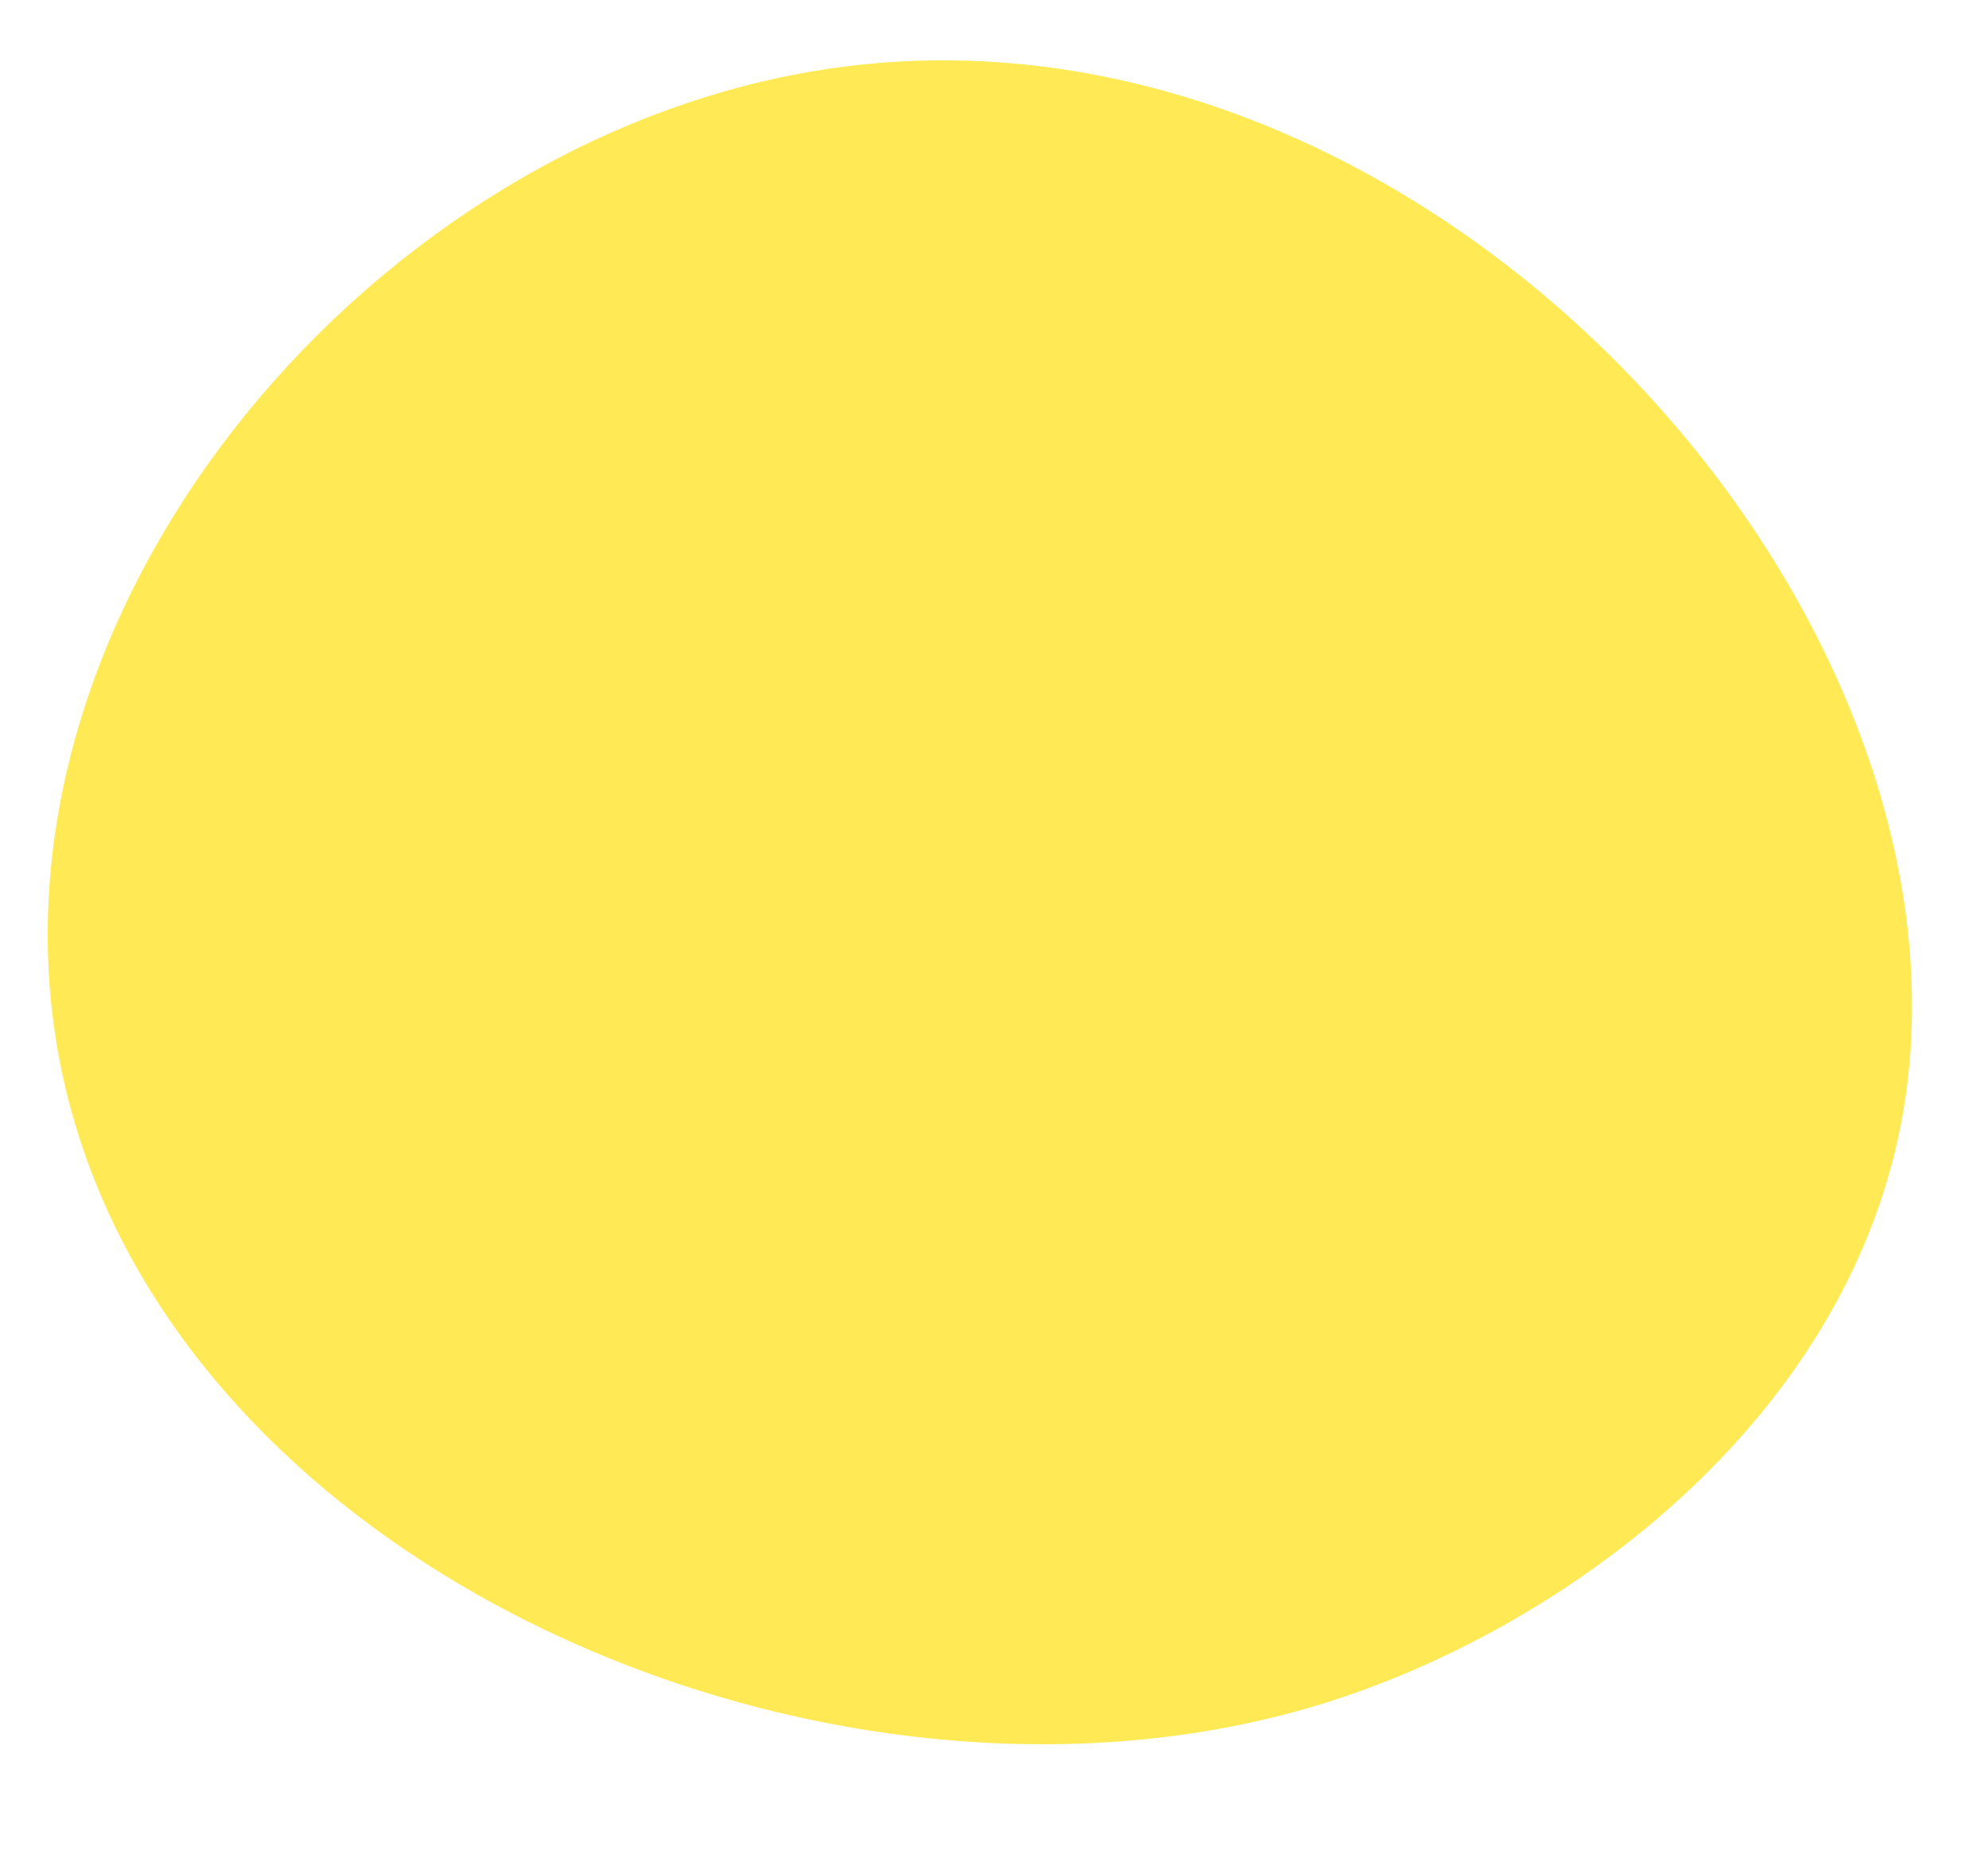
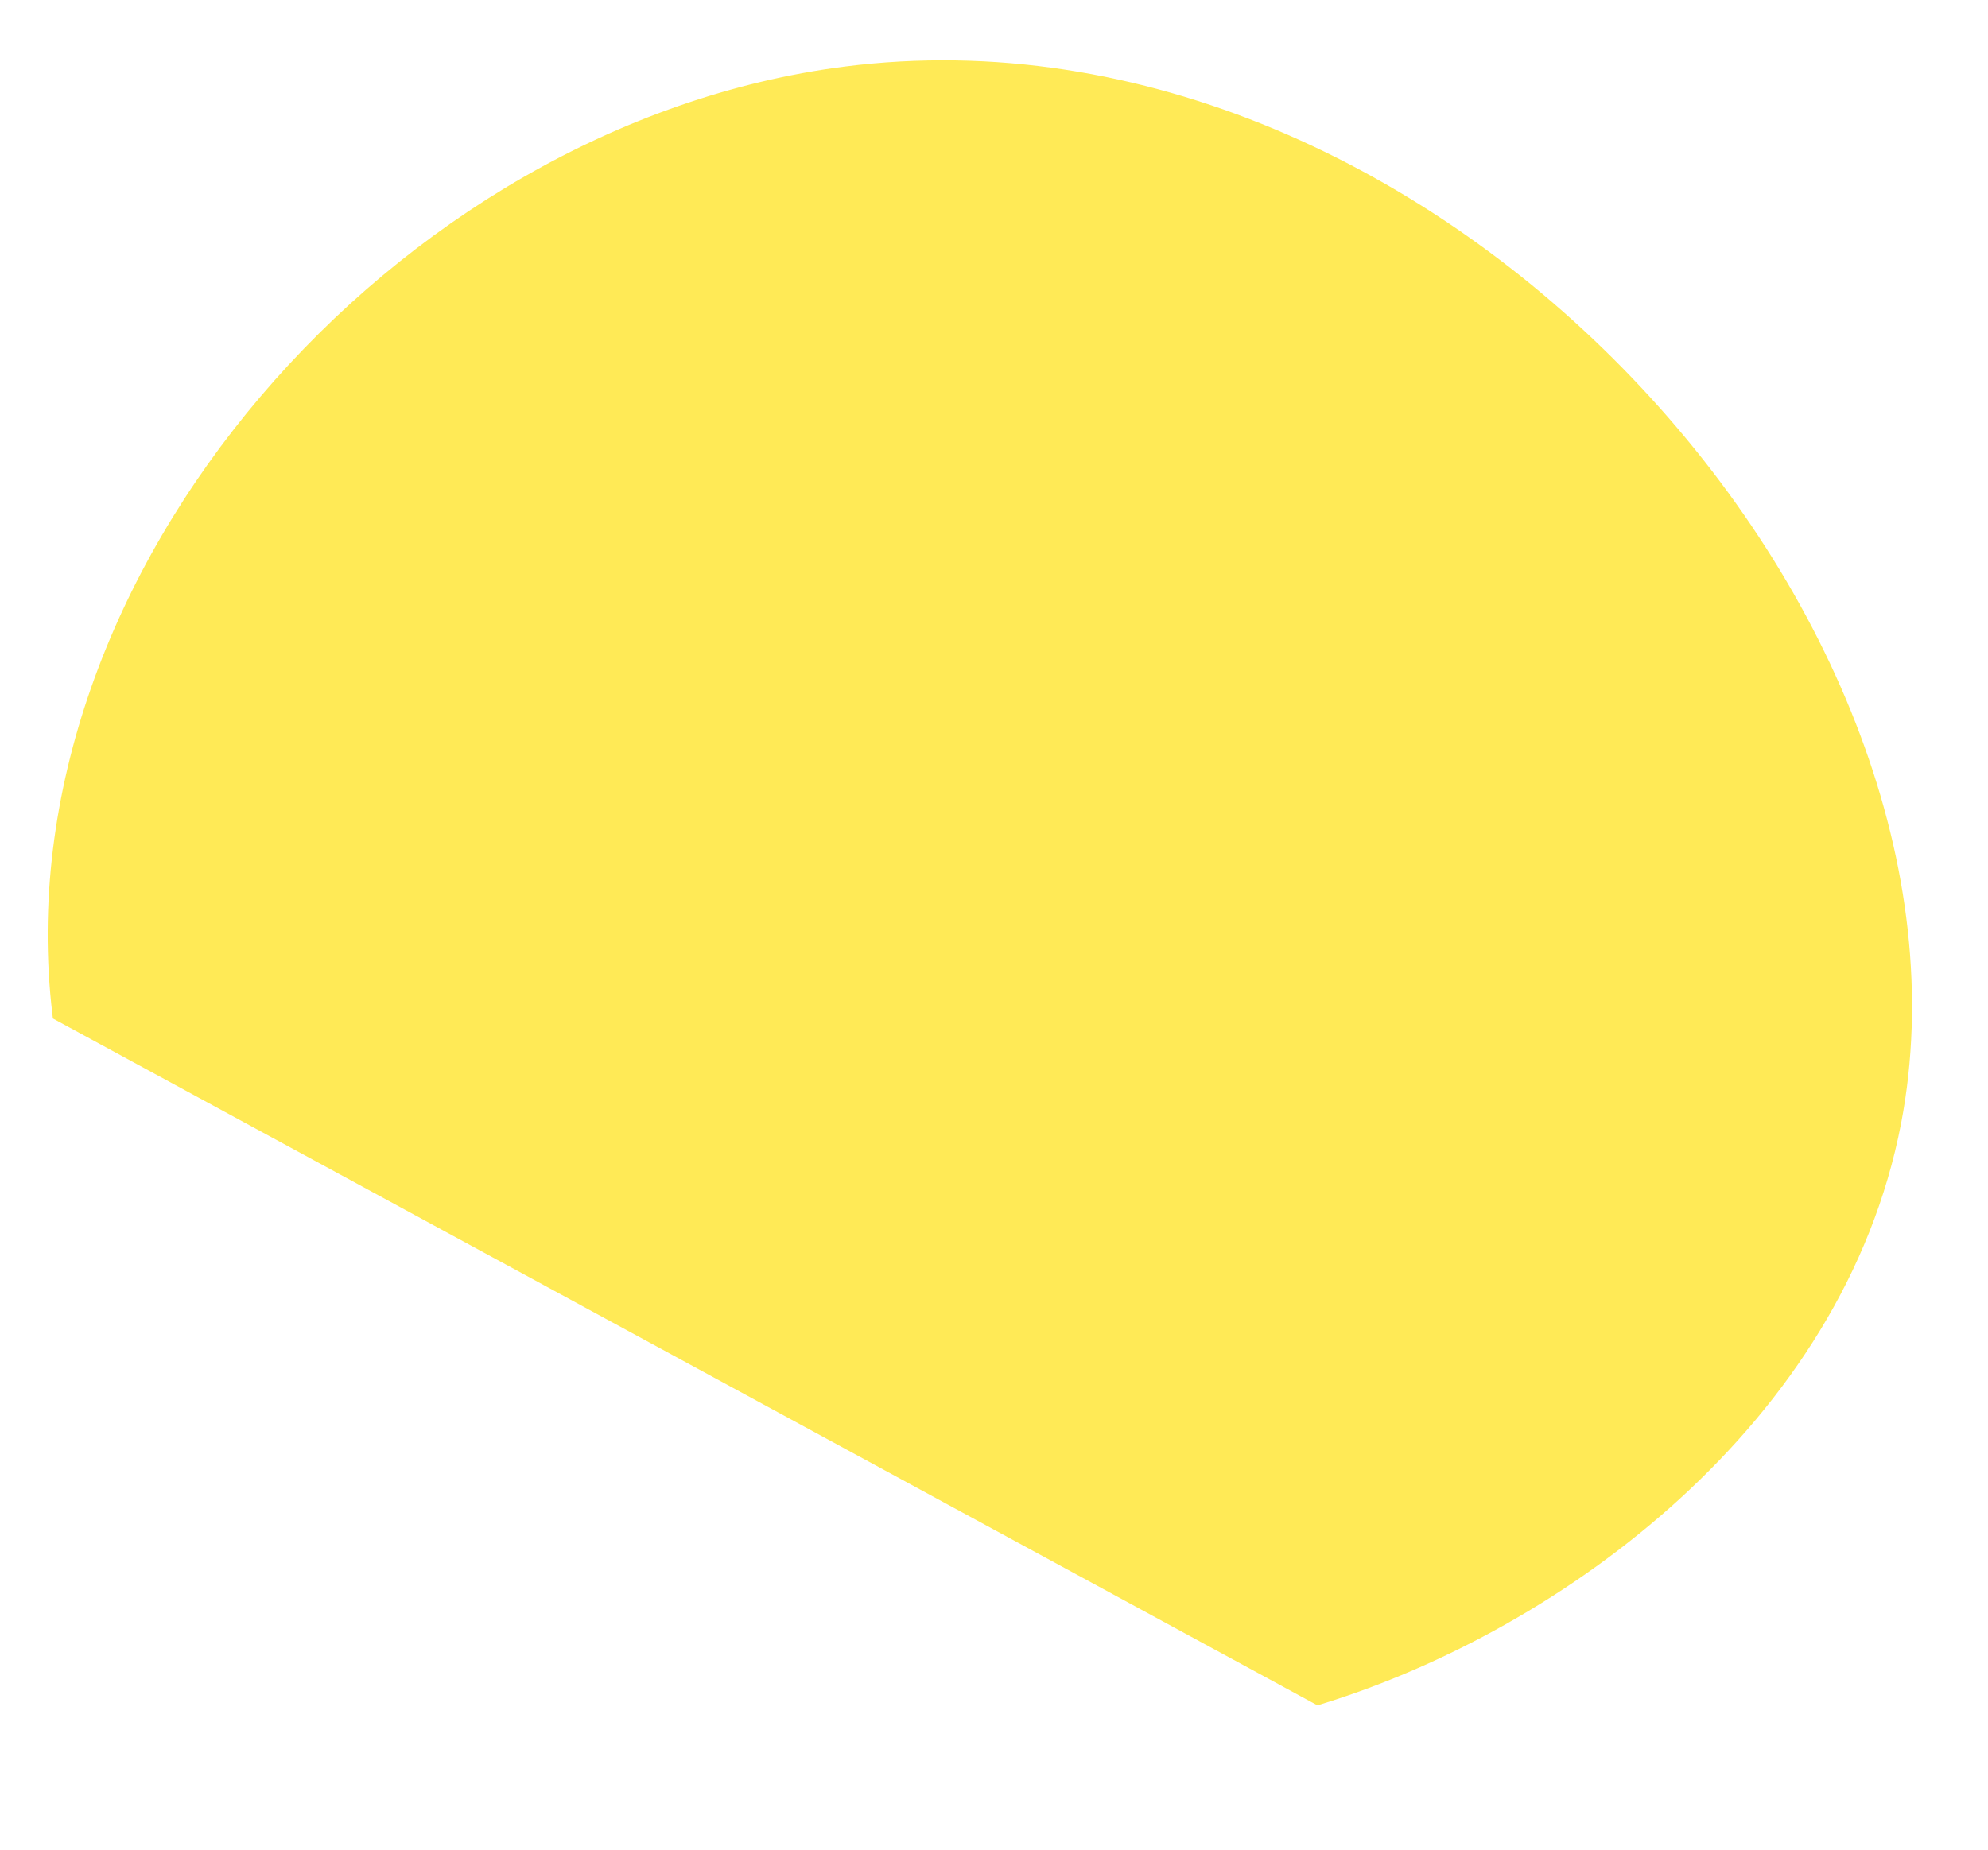
<svg xmlns="http://www.w3.org/2000/svg" data-name="Layer 1" fill="#000000" height="325.4" preserveAspectRatio="xMidYMid meet" version="1" viewBox="355.8 419.3 349.6 325.4" width="349.6" zoomAndPan="magnify">
  <g id="change1_1">
-     <path d="M366.5,597.5c-9.11-76.55,59.74-155,138-165,103.62-13.2,200.92,96.62,184.14,184.14-10,52-58.71,88-101,101C499.42,744.7,377.57,690.51,366.5,597.5Z" fill="#ffea56" stroke="#ffea56" stroke-miterlimit="10" stroke-width="3" />
+     <path d="M366.5,597.5c-9.11-76.55,59.74-155,138-165,103.62-13.2,200.92,96.62,184.14,184.14-10,52-58.71,88-101,101Z" fill="#ffea56" stroke="#ffea56" stroke-miterlimit="10" stroke-width="3" />
  </g>
</svg>